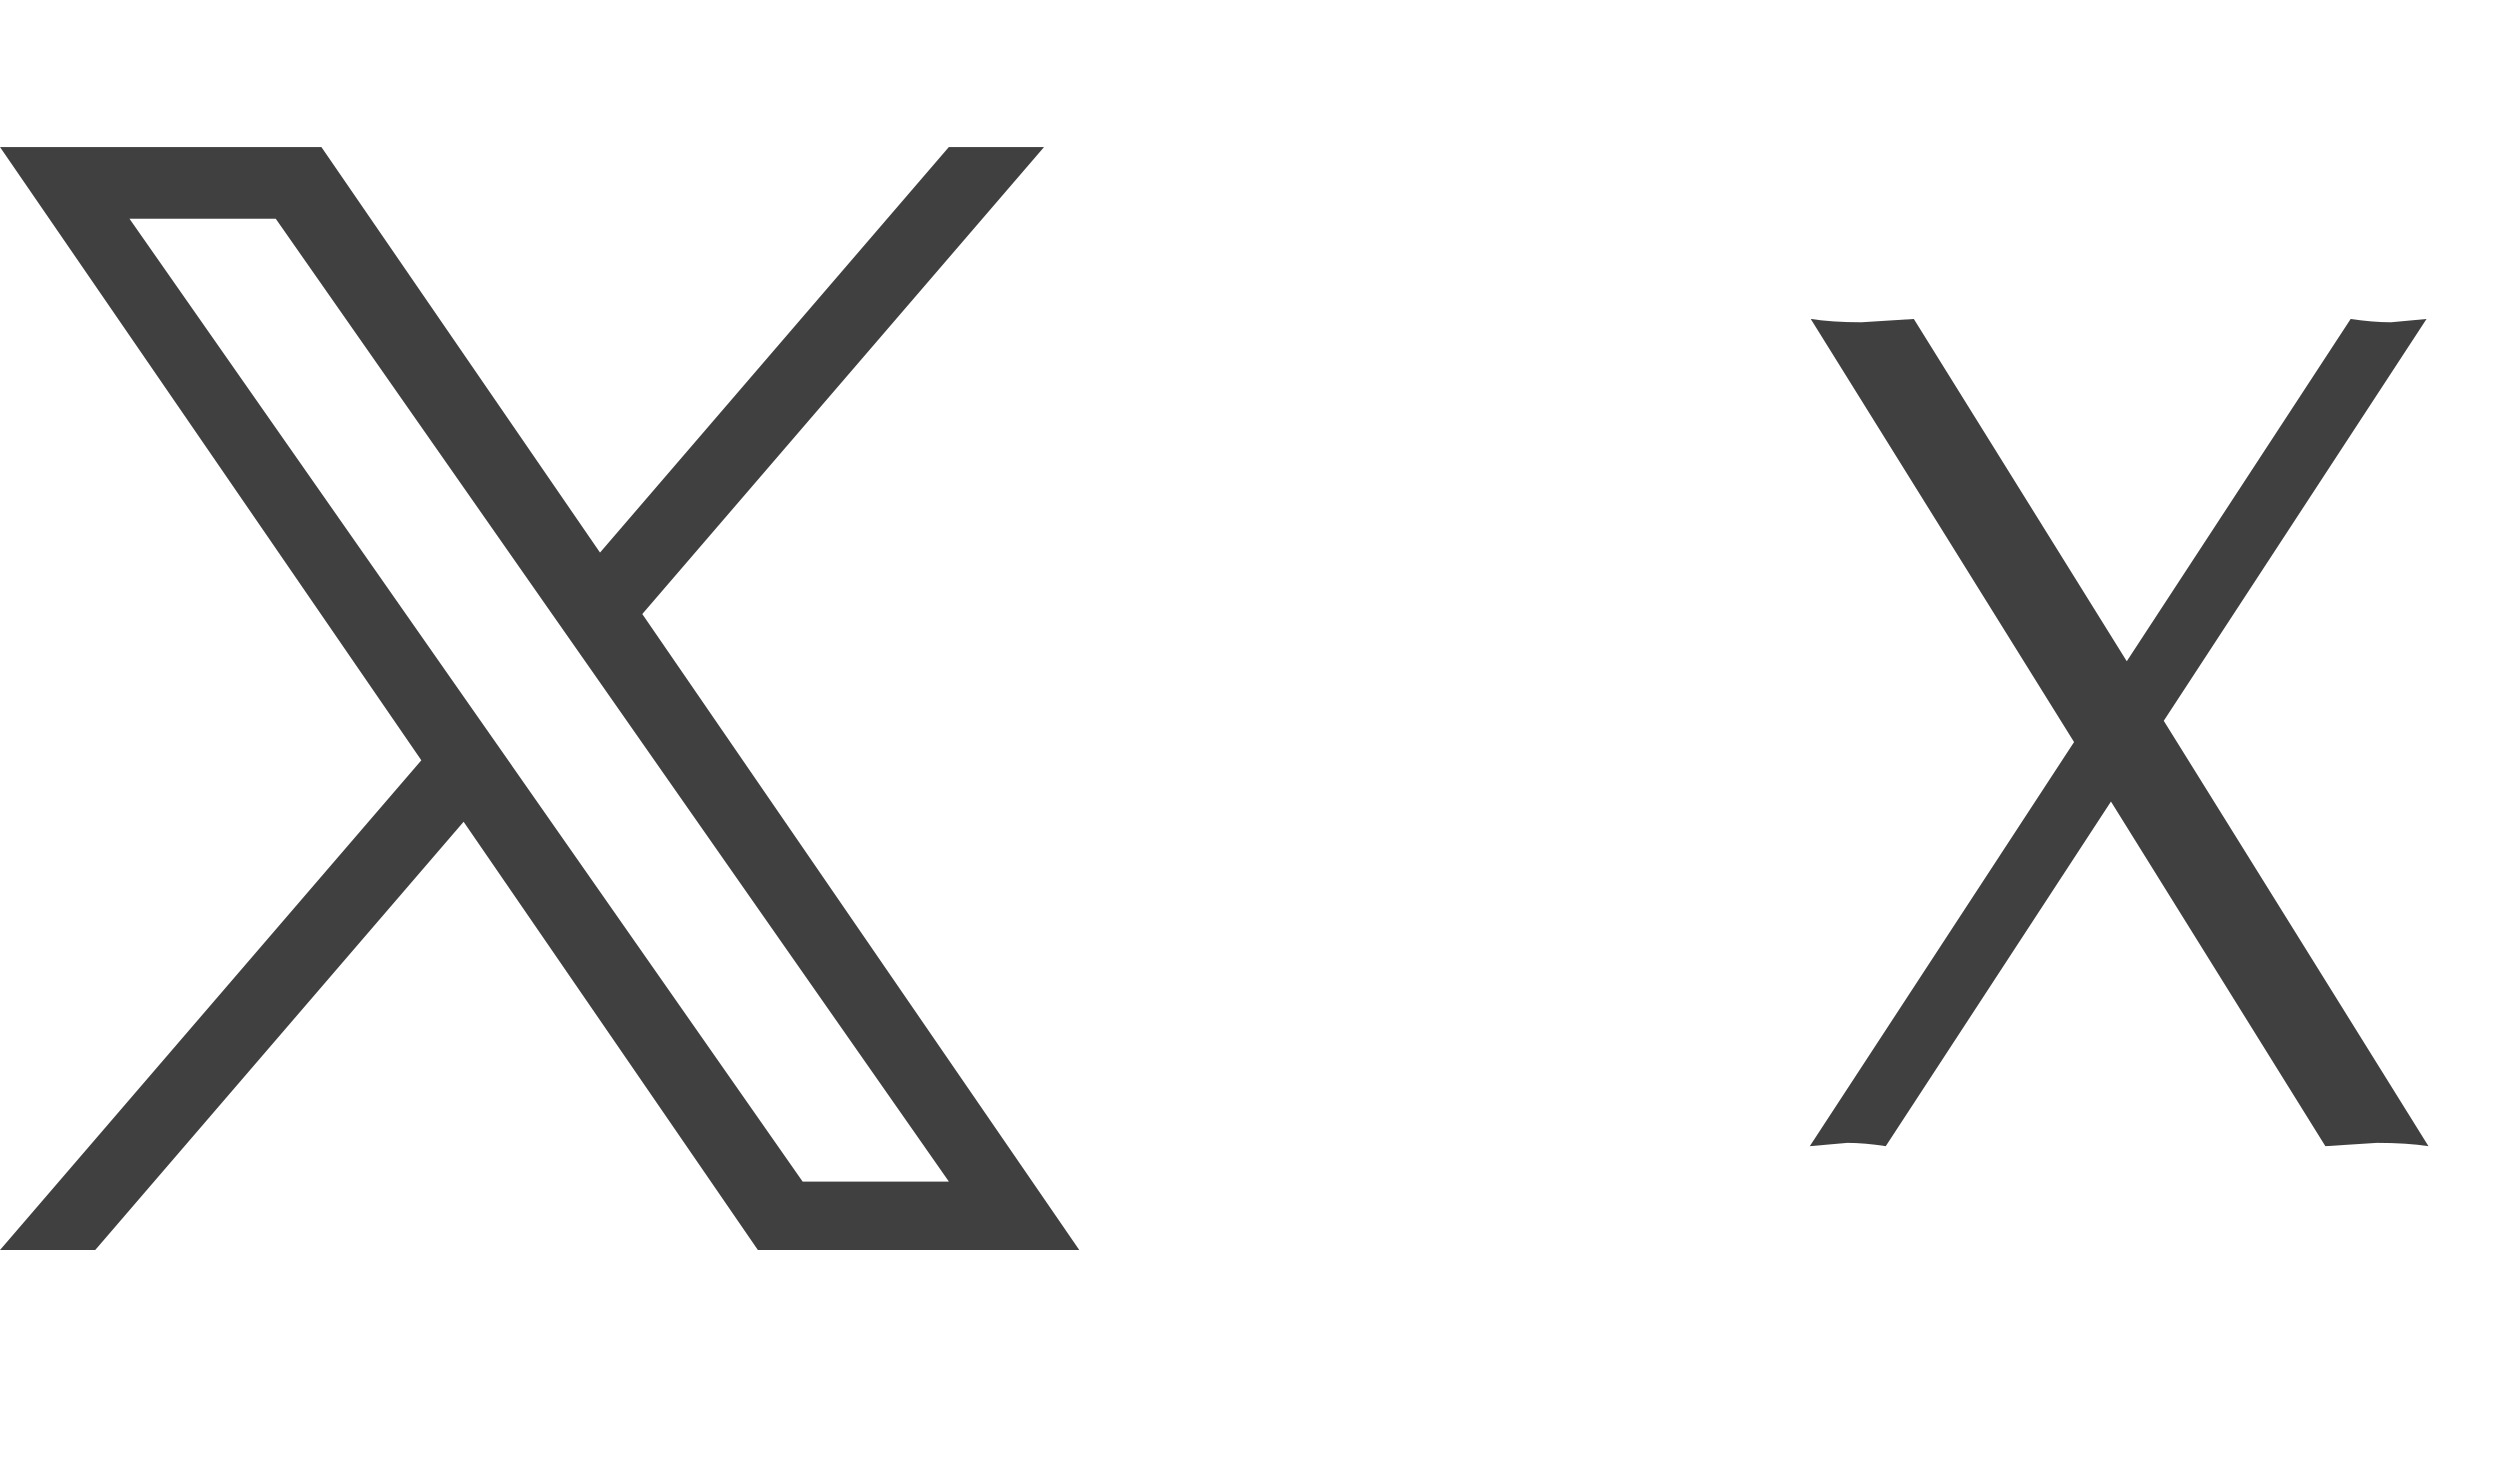
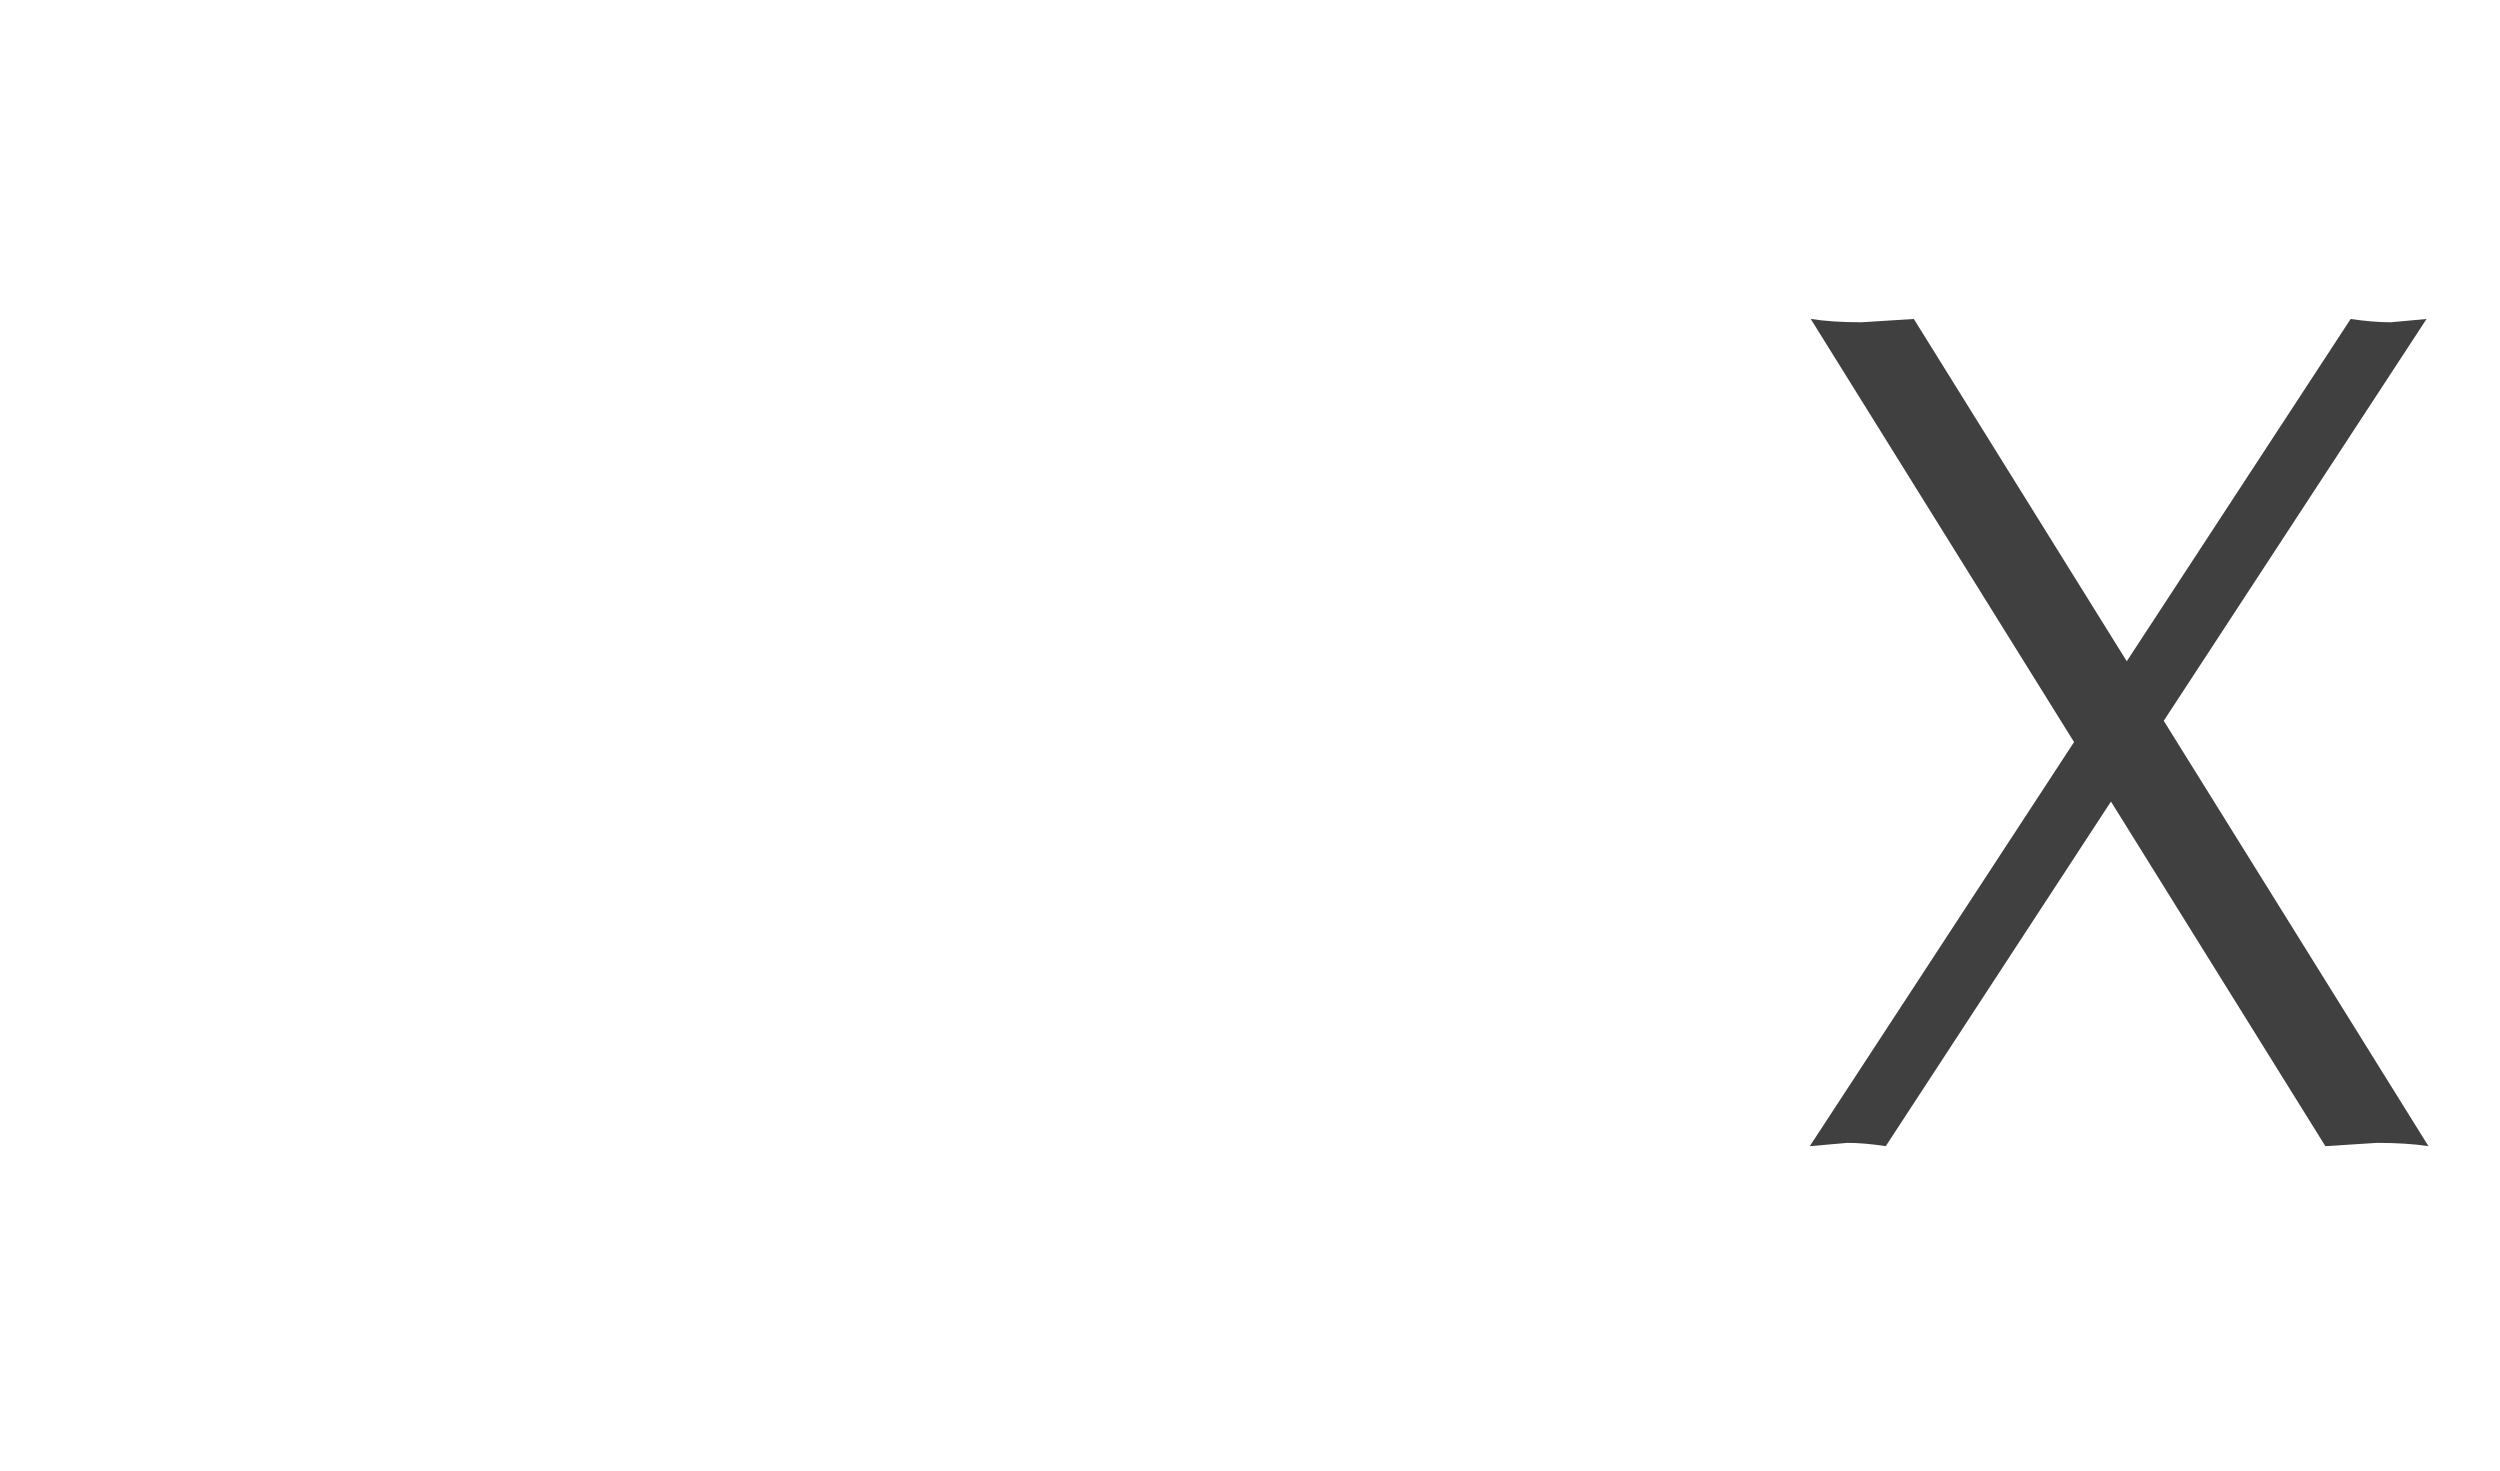
<svg xmlns="http://www.w3.org/2000/svg" height="20" viewBox="0 0 34 20" width="34">
  <path d="m0 0h34v20h-34z" fill="none" />
  <g fill="#404040">
    <path d="m26.028 4.338 2.896 4.655 3.045-4.655c.195.029.378.045.548.045l.484-.045-3.574 5.465 3.6 5.785c-.195-.03-.429-.045-.701-.045l-.701.045-2.916-4.687-3.063 4.687c-.195-.03-.37-.045-.522-.045l-.511.045 3.594-5.496-3.581-5.754c.188.029.417.045.688.045l.715-.045z" />
-     <path d="m8.735 8.351 5.464-6.351h-1.295l-4.744 5.515-3.789-5.515h-4.371l5.73 8.34-5.73 6.66h1.295l5.01-5.824 4.002 5.824h4.371zm-1.773 2.062-.581-.83-4.62-6.608h1.989l3.728 5.333.581.83 4.846 6.932h-1.989l-3.954-5.656z" />
  </g>
</svg>